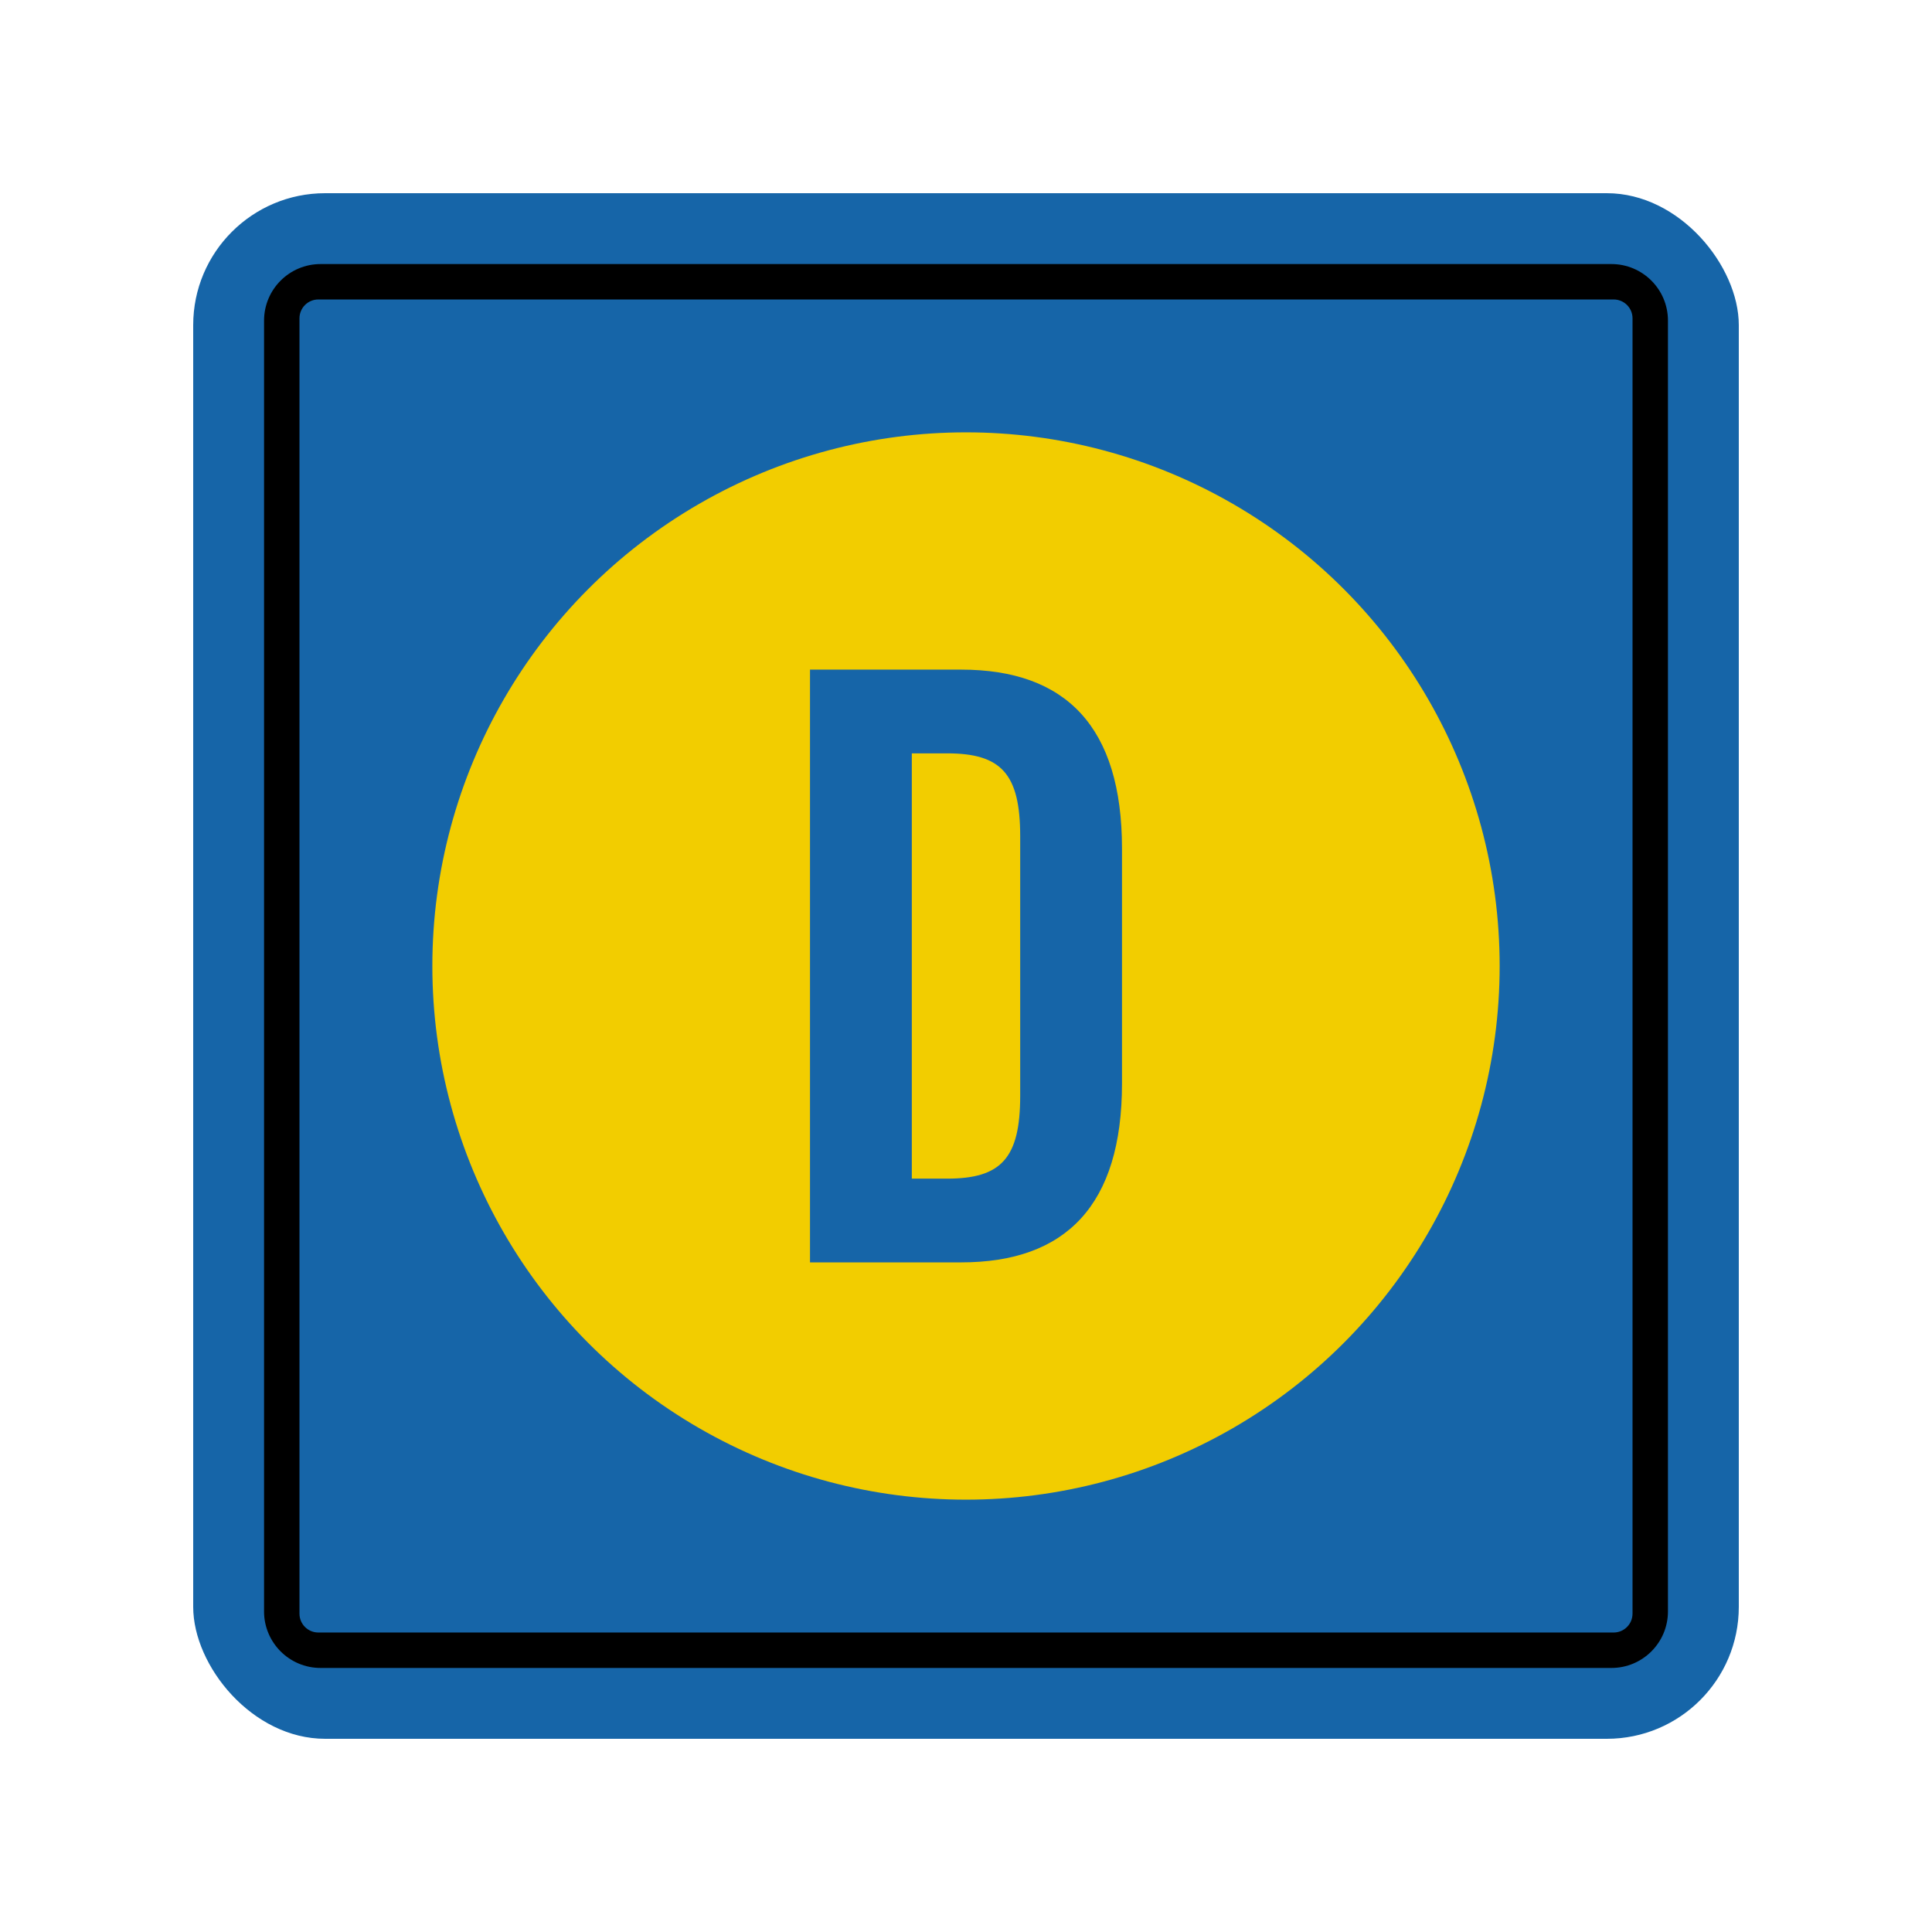
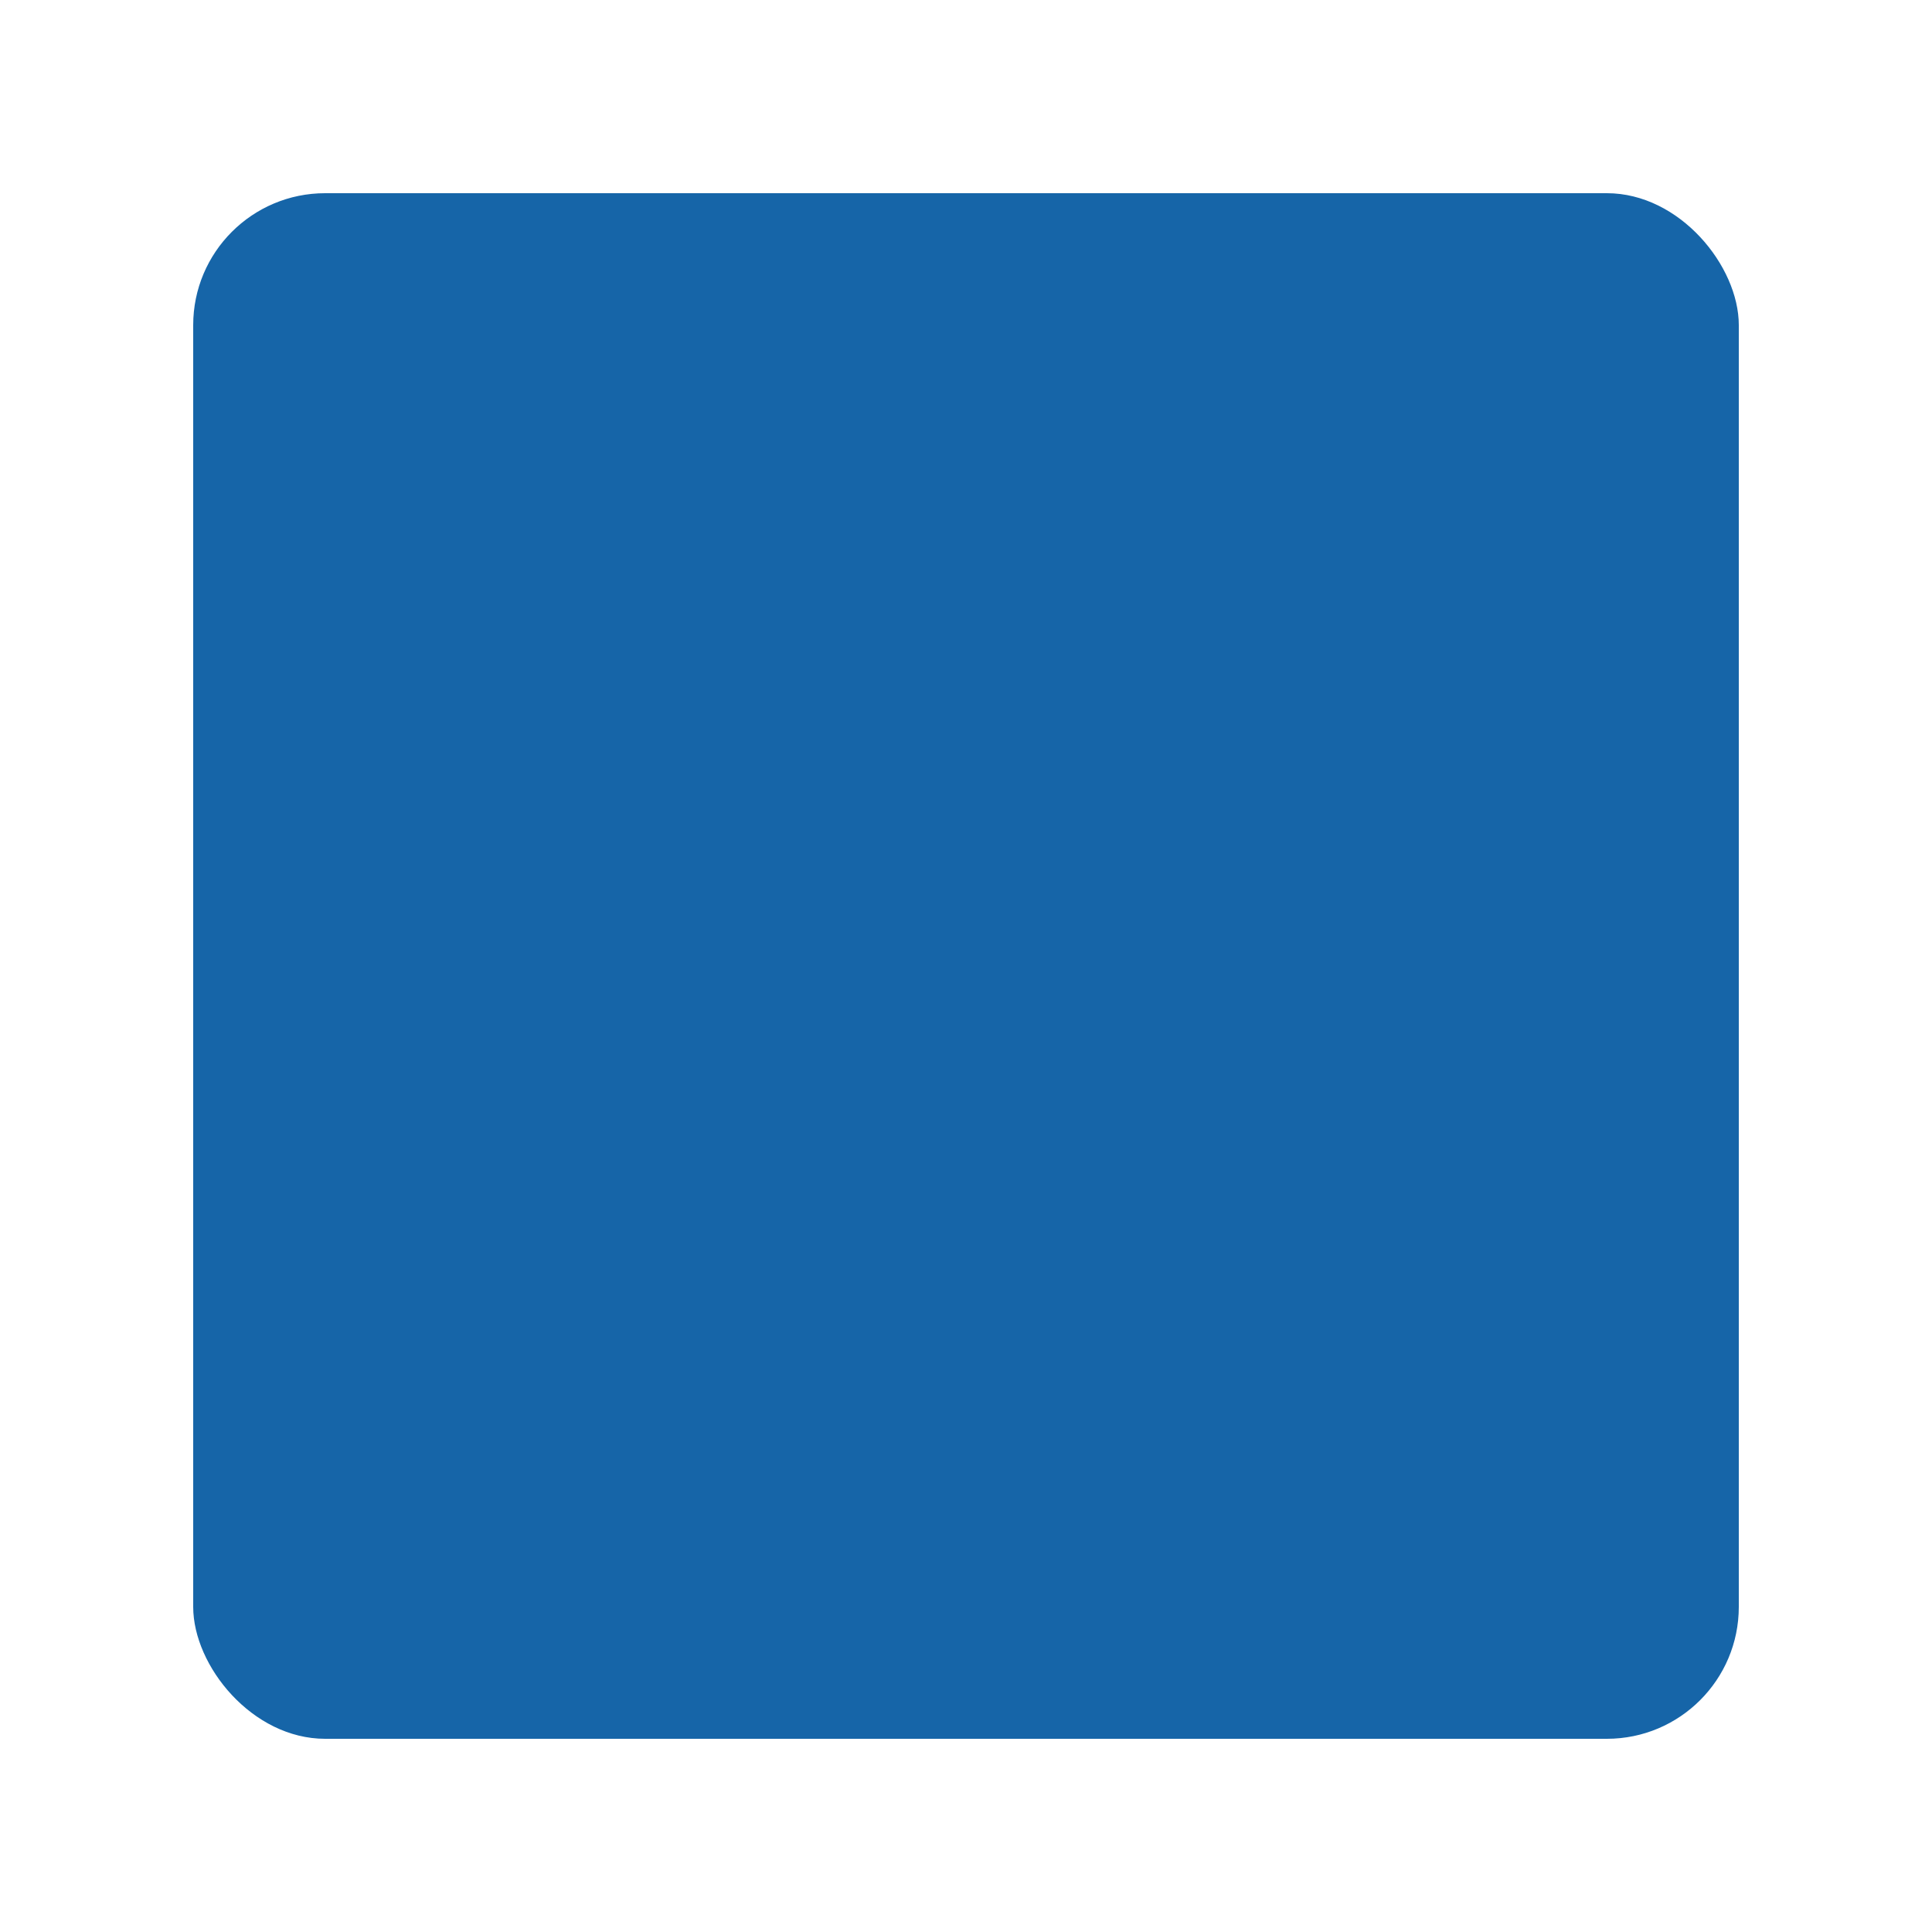
<svg xmlns="http://www.w3.org/2000/svg" id="Layer_1" data-name="Layer 1" viewBox="0 0 160 160">
  <defs>
    <style>
      .cls-1 {
        fill: #1665a8;
      }

      .cls-2 {
        fill: #f2cd00;
      }
    </style>
  </defs>
  <rect class="cls-1" x="16" y="16" width="128" height="128" rx="10.927" ry="10.927" />
-   <path d="M21.868,133.449V26.551c0-2.586,2.097-4.683,4.683-4.683h106.899c2.586,0,4.683,2.097,4.683,4.683v106.899c0,2.586-2.097,4.683-4.683,4.683H26.55c-2.586,0-4.683-2.097-4.683-4.683ZM135.199,133.638V26.362c0-.862-.699-1.561-1.561-1.561H26.362c-.862,0-1.561.699-1.561,1.561v107.275c0,.862.699,1.561,1.561,1.561h107.275c.862,0,1.561-.699,1.561-1.561Z" />
-   <circle class="cls-2" cx="80" cy="80" r="44.195" />
-   <path class="cls-1" d="M67.081,55.455h12.512c8.703,0,13.326,4.759,13.326,14.822v19.446c0,10.062-4.623,14.822-13.326,14.822h-12.512v-49.091ZM75.513,97.61h2.924c4.487,0,6.051-1.7,6.051-6.867v-21.486c0-5.168-1.563-6.867-6.051-6.867h-2.924v35.22Z" />
</svg>